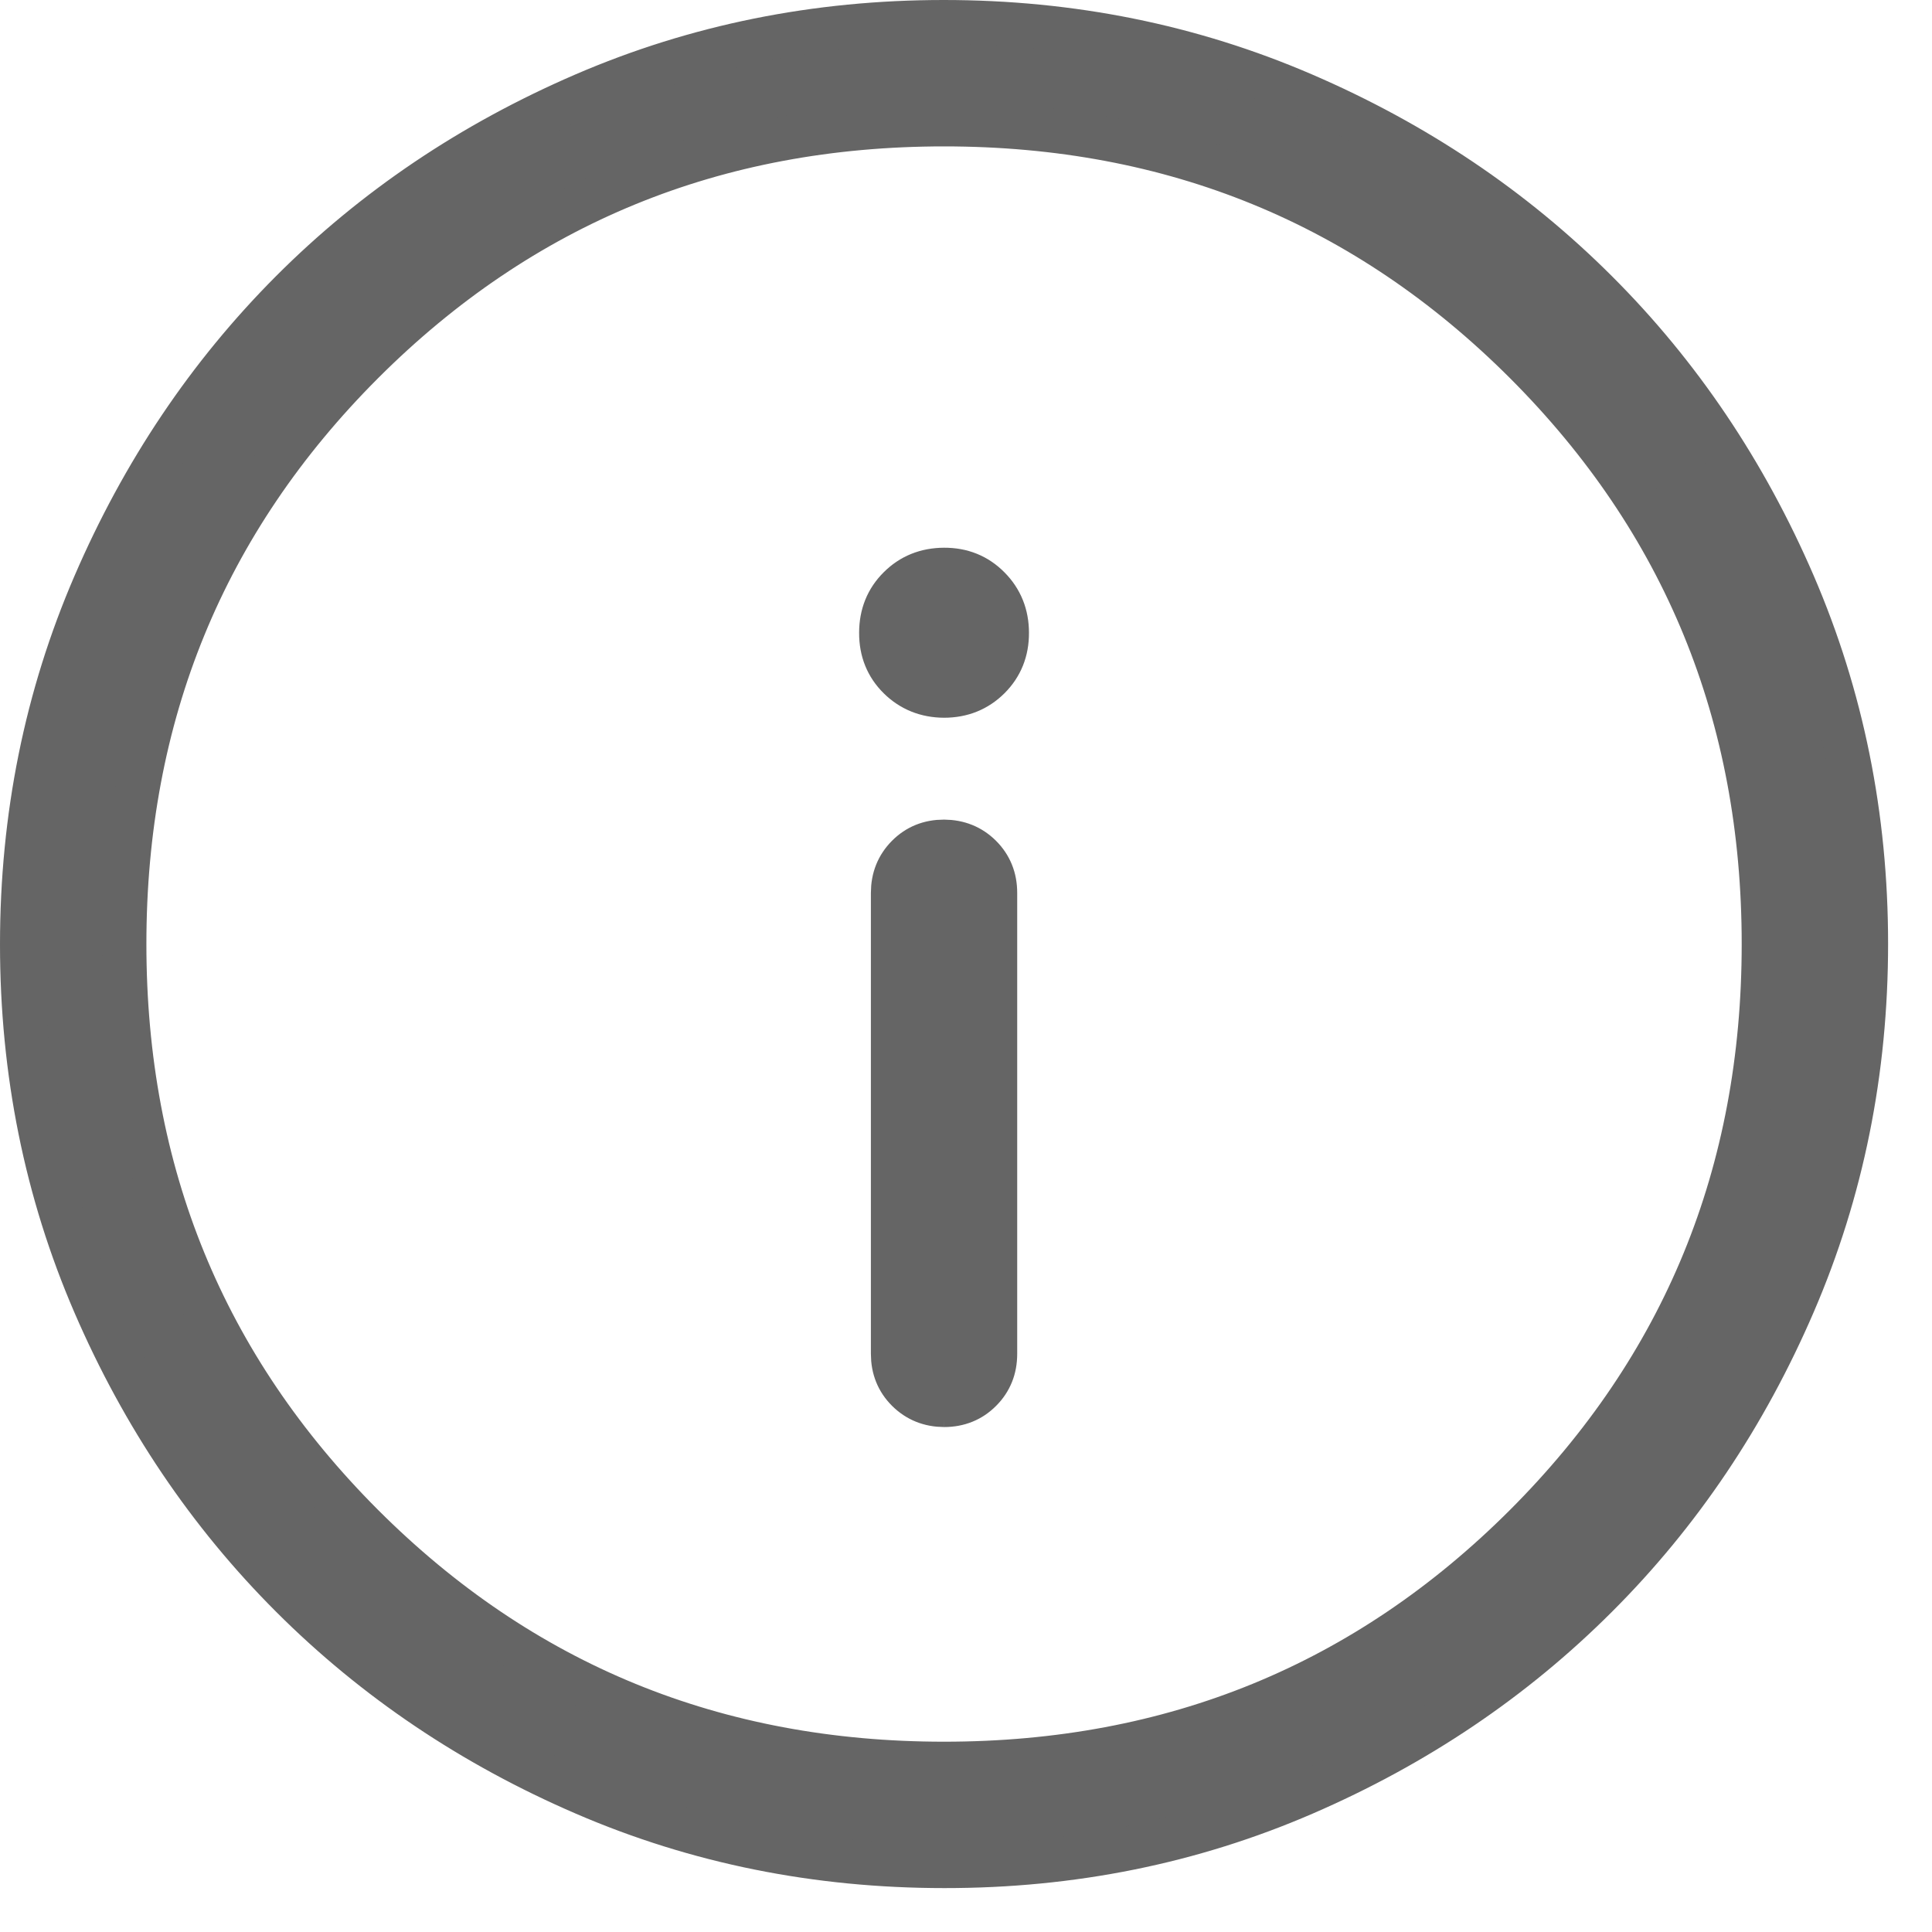
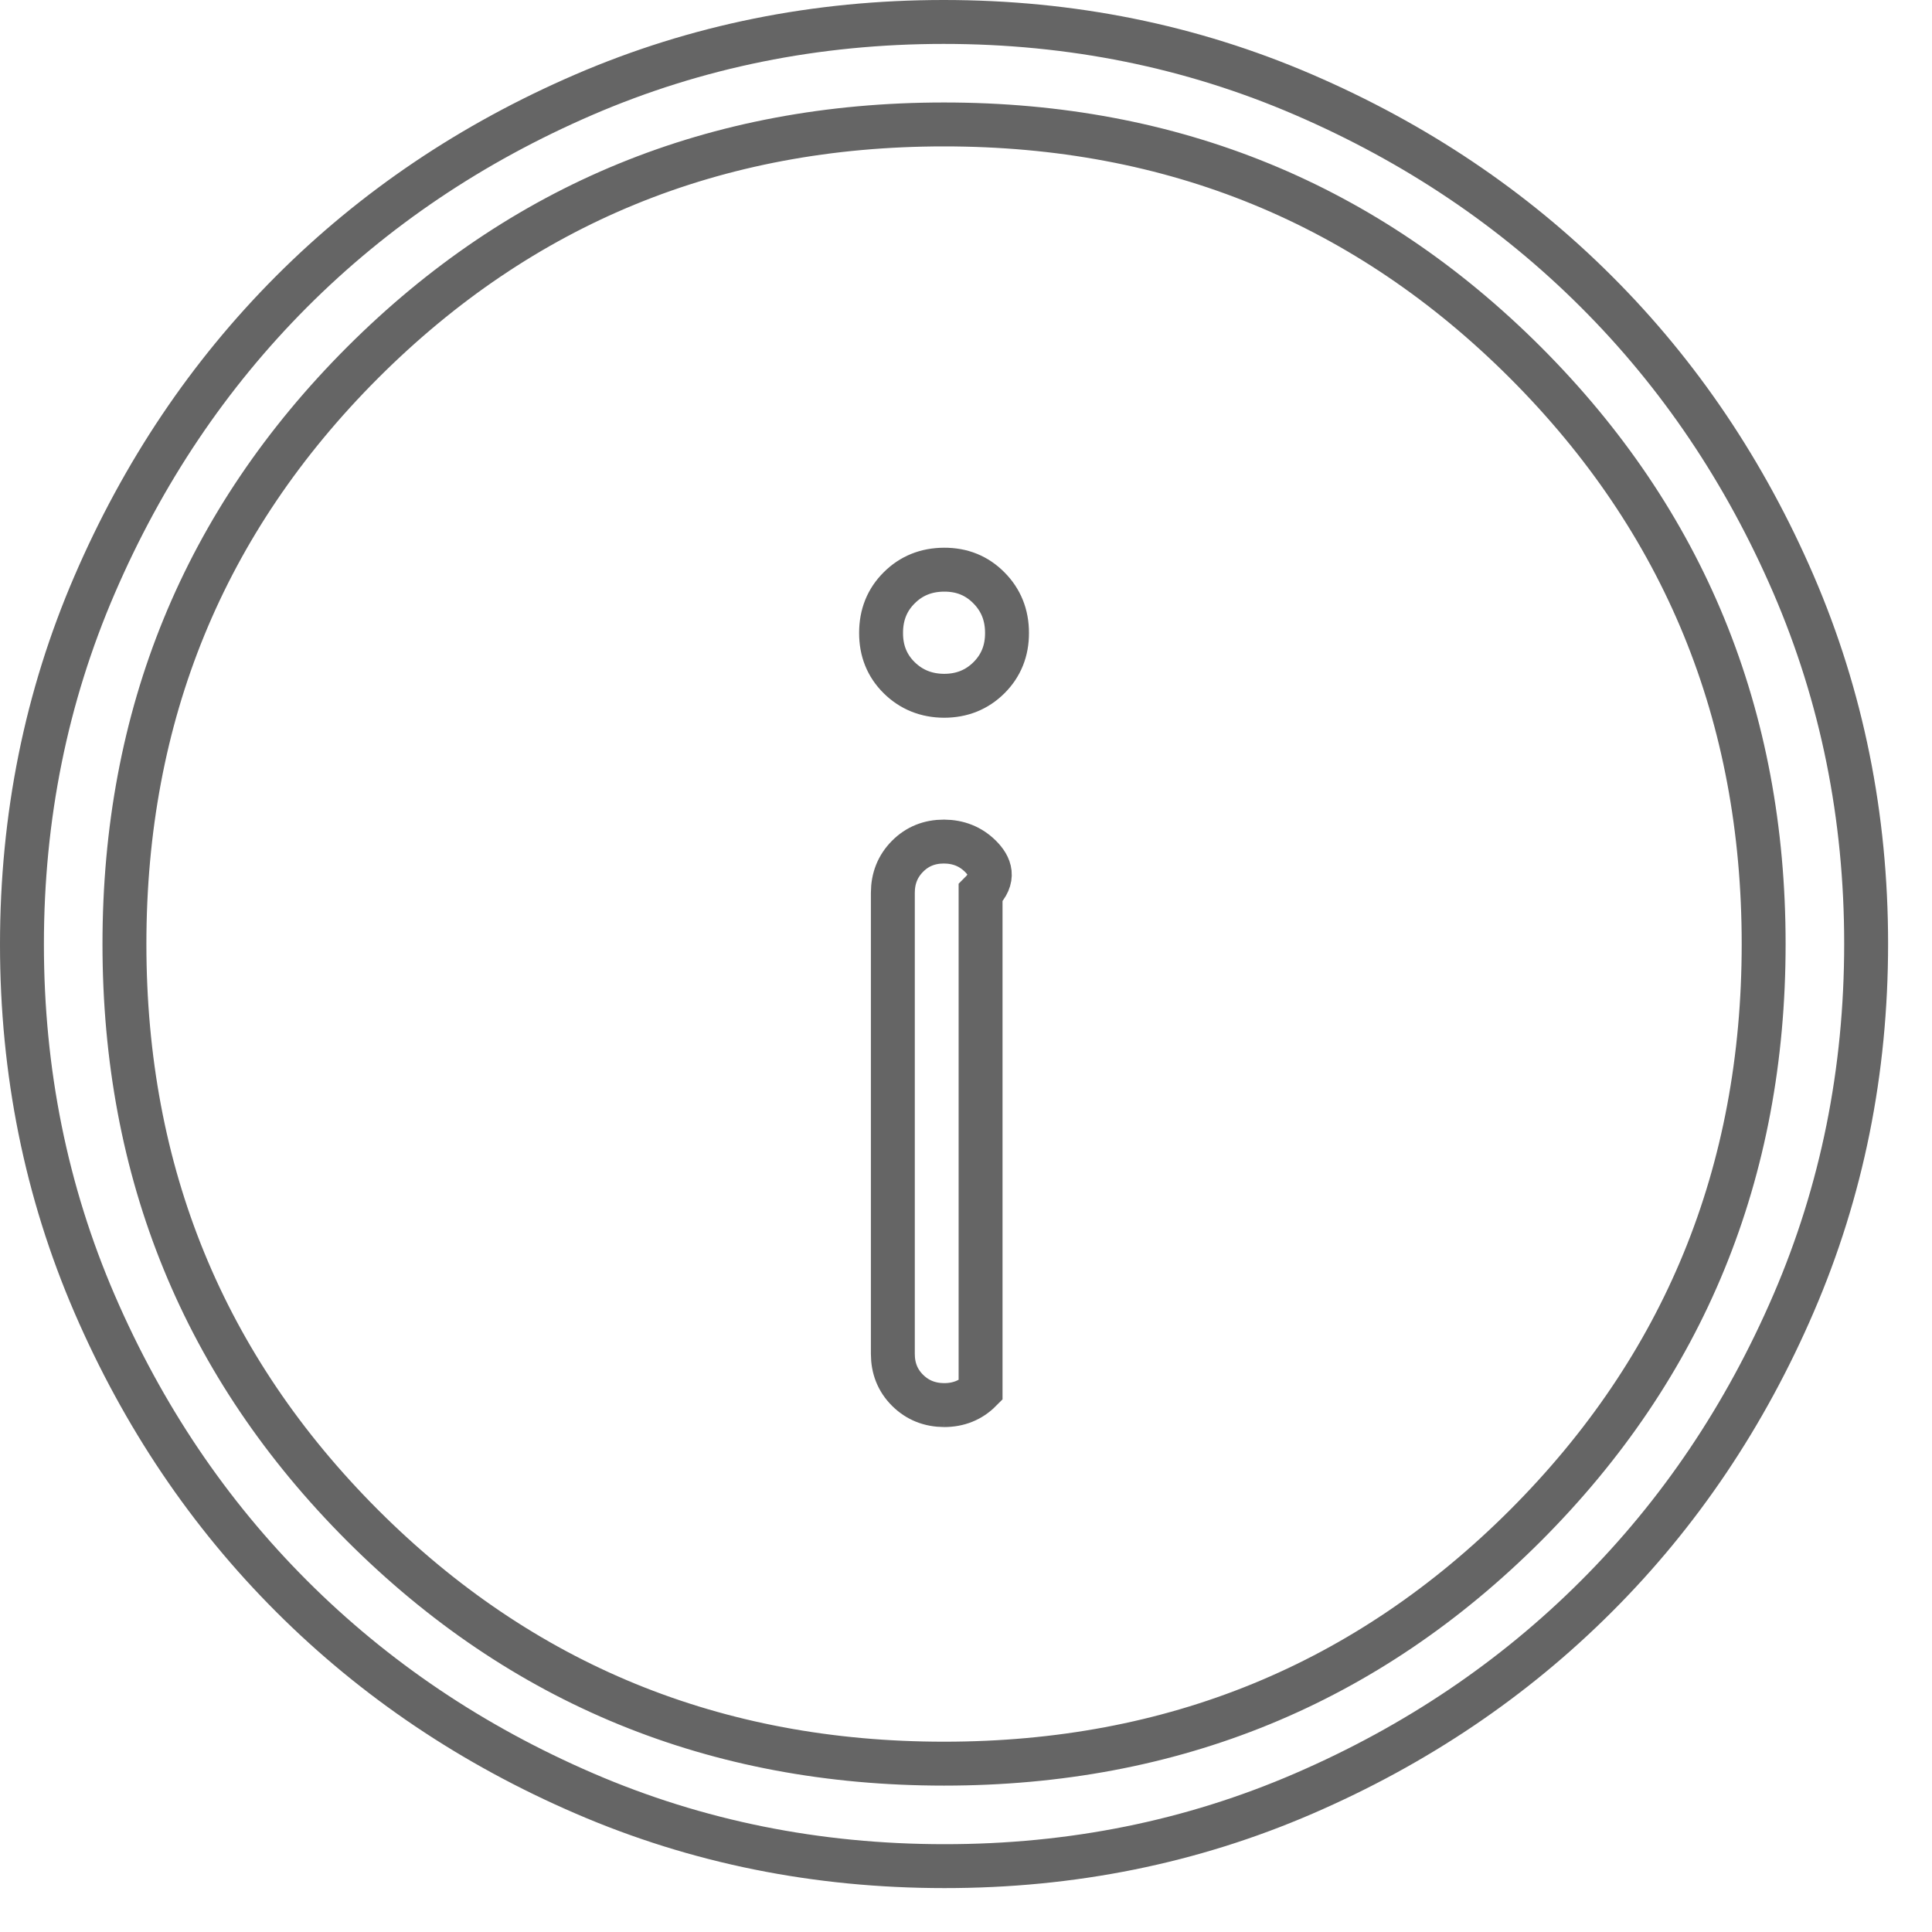
<svg xmlns="http://www.w3.org/2000/svg" viewBox="0 0 22 22" fill="none">
-   <path d="M10.75 16C10.916 16 11.055 15.944 11.166 15.832C11.278 15.72 11.333 15.582 11.333 15.417V10.167C11.333 10.001 11.277 9.863 11.165 9.751C11.053 9.64 10.915 9.584 10.749 9.583C10.583 9.583 10.445 9.639 10.334 9.751C10.222 9.864 10.167 10.003 10.167 10.167V15.417C10.167 15.582 10.223 15.721 10.335 15.832C10.447 15.943 10.585 15.999 10.751 16M10.75 7.923C10.954 7.923 11.124 7.854 11.262 7.717C11.4 7.579 11.468 7.409 11.467 7.206C11.467 7.003 11.398 6.832 11.261 6.694C11.124 6.555 10.954 6.486 10.75 6.487C10.546 6.488 10.376 6.557 10.239 6.694C10.102 6.83 10.033 7.001 10.033 7.206C10.032 7.41 10.101 7.581 10.239 7.717C10.377 7.853 10.548 7.922 10.75 7.923ZM10.754 21.25C9.301 21.25 7.936 20.975 6.659 20.424C5.381 19.873 4.269 19.124 3.323 18.179C2.377 17.234 1.629 16.124 1.077 14.847C0.526 13.571 0.25 12.206 0.25 10.754C0.25 9.301 0.526 7.936 1.077 6.659C1.628 5.381 2.375 4.269 3.318 3.323C4.262 2.377 5.373 1.629 6.652 1.077C7.93 0.526 9.295 0.25 10.746 0.25C12.198 0.25 13.563 0.526 14.841 1.077C16.119 1.628 17.231 2.375 18.177 3.32C19.123 4.264 19.871 5.375 20.423 6.653C20.974 7.931 21.25 9.295 21.25 10.746C21.25 12.198 20.975 13.563 20.424 14.841C19.873 16.12 19.125 17.232 18.179 18.177C17.234 19.122 16.123 19.871 14.847 20.423C13.572 20.975 12.207 21.251 10.754 21.25ZM10.75 20.083C13.356 20.083 15.562 19.179 17.371 17.371C19.179 15.562 20.083 13.356 20.083 10.75C20.083 8.144 19.179 5.938 17.371 4.129C15.562 2.321 13.356 1.417 10.75 1.417C8.144 1.417 5.938 2.321 4.129 4.129C2.321 5.938 1.417 8.144 1.417 10.75C1.417 13.356 2.321 15.562 4.129 17.371C5.938 19.179 8.144 20.083 10.75 20.083Z" fill="#656565" />
-   <path d="M10.75 16C10.916 16 11.055 15.944 11.166 15.832C11.278 15.72 11.333 15.582 11.333 15.417V10.167C11.333 10.001 11.277 9.863 11.165 9.751C11.053 9.64 10.915 9.584 10.749 9.583C10.583 9.583 10.445 9.639 10.334 9.751C10.222 9.864 10.167 10.003 10.167 10.167V15.417C10.167 15.582 10.223 15.721 10.335 15.832C10.447 15.943 10.585 15.999 10.751 16M10.75 7.923C10.954 7.923 11.124 7.854 11.262 7.717C11.4 7.579 11.468 7.409 11.467 7.206C11.467 7.003 11.398 6.832 11.261 6.694C11.124 6.555 10.954 6.486 10.75 6.487C10.546 6.488 10.376 6.557 10.239 6.694C10.102 6.83 10.033 7.001 10.033 7.206C10.032 7.41 10.101 7.581 10.239 7.717C10.377 7.853 10.548 7.922 10.75 7.923ZM10.754 21.25C9.301 21.25 7.936 20.975 6.659 20.424C5.381 19.873 4.269 19.124 3.323 18.179C2.377 17.234 1.629 16.124 1.077 14.847C0.526 13.571 0.25 12.206 0.25 10.754C0.25 9.301 0.526 7.936 1.077 6.659C1.628 5.381 2.375 4.269 3.318 3.323C4.262 2.377 5.373 1.629 6.652 1.077C7.93 0.526 9.295 0.25 10.746 0.25C12.198 0.25 13.563 0.526 14.841 1.077C16.119 1.628 17.231 2.375 18.177 3.32C19.123 4.264 19.871 5.375 20.423 6.653C20.974 7.931 21.25 9.295 21.25 10.746C21.25 12.198 20.975 13.563 20.424 14.841C19.873 16.12 19.125 17.232 18.179 18.177C17.234 19.122 16.123 19.871 14.847 20.423C13.572 20.975 12.207 21.251 10.754 21.25ZM10.75 20.083C13.356 20.083 15.562 19.179 17.371 17.371C19.179 15.562 20.083 13.356 20.083 10.75C20.083 8.144 19.179 5.938 17.371 4.129C15.562 2.321 13.356 1.417 10.75 1.417C8.144 1.417 5.938 2.321 4.129 4.129C2.321 5.938 1.417 8.144 1.417 10.75C1.417 13.356 2.321 15.562 4.129 17.371C5.938 19.179 8.144 20.083 10.75 20.083Z" stroke="#656565" stroke-width="0.5" />
+   <path d="M10.75 16C10.916 16 11.055 15.944 11.166 15.832V10.167C11.333 10.001 11.277 9.863 11.165 9.751C11.053 9.64 10.915 9.584 10.749 9.583C10.583 9.583 10.445 9.639 10.334 9.751C10.222 9.864 10.167 10.003 10.167 10.167V15.417C10.167 15.582 10.223 15.721 10.335 15.832C10.447 15.943 10.585 15.999 10.751 16M10.75 7.923C10.954 7.923 11.124 7.854 11.262 7.717C11.4 7.579 11.468 7.409 11.467 7.206C11.467 7.003 11.398 6.832 11.261 6.694C11.124 6.555 10.954 6.486 10.75 6.487C10.546 6.488 10.376 6.557 10.239 6.694C10.102 6.83 10.033 7.001 10.033 7.206C10.032 7.41 10.101 7.581 10.239 7.717C10.377 7.853 10.548 7.922 10.75 7.923ZM10.754 21.25C9.301 21.25 7.936 20.975 6.659 20.424C5.381 19.873 4.269 19.124 3.323 18.179C2.377 17.234 1.629 16.124 1.077 14.847C0.526 13.571 0.25 12.206 0.25 10.754C0.25 9.301 0.526 7.936 1.077 6.659C1.628 5.381 2.375 4.269 3.318 3.323C4.262 2.377 5.373 1.629 6.652 1.077C7.93 0.526 9.295 0.25 10.746 0.25C12.198 0.25 13.563 0.526 14.841 1.077C16.119 1.628 17.231 2.375 18.177 3.32C19.123 4.264 19.871 5.375 20.423 6.653C20.974 7.931 21.25 9.295 21.25 10.746C21.25 12.198 20.975 13.563 20.424 14.841C19.873 16.12 19.125 17.232 18.179 18.177C17.234 19.122 16.123 19.871 14.847 20.423C13.572 20.975 12.207 21.251 10.754 21.25ZM10.75 20.083C13.356 20.083 15.562 19.179 17.371 17.371C19.179 15.562 20.083 13.356 20.083 10.75C20.083 8.144 19.179 5.938 17.371 4.129C15.562 2.321 13.356 1.417 10.75 1.417C8.144 1.417 5.938 2.321 4.129 4.129C2.321 5.938 1.417 8.144 1.417 10.75C1.417 13.356 2.321 15.562 4.129 17.371C5.938 19.179 8.144 20.083 10.75 20.083Z" stroke="#656565" stroke-width="0.5" />
</svg>